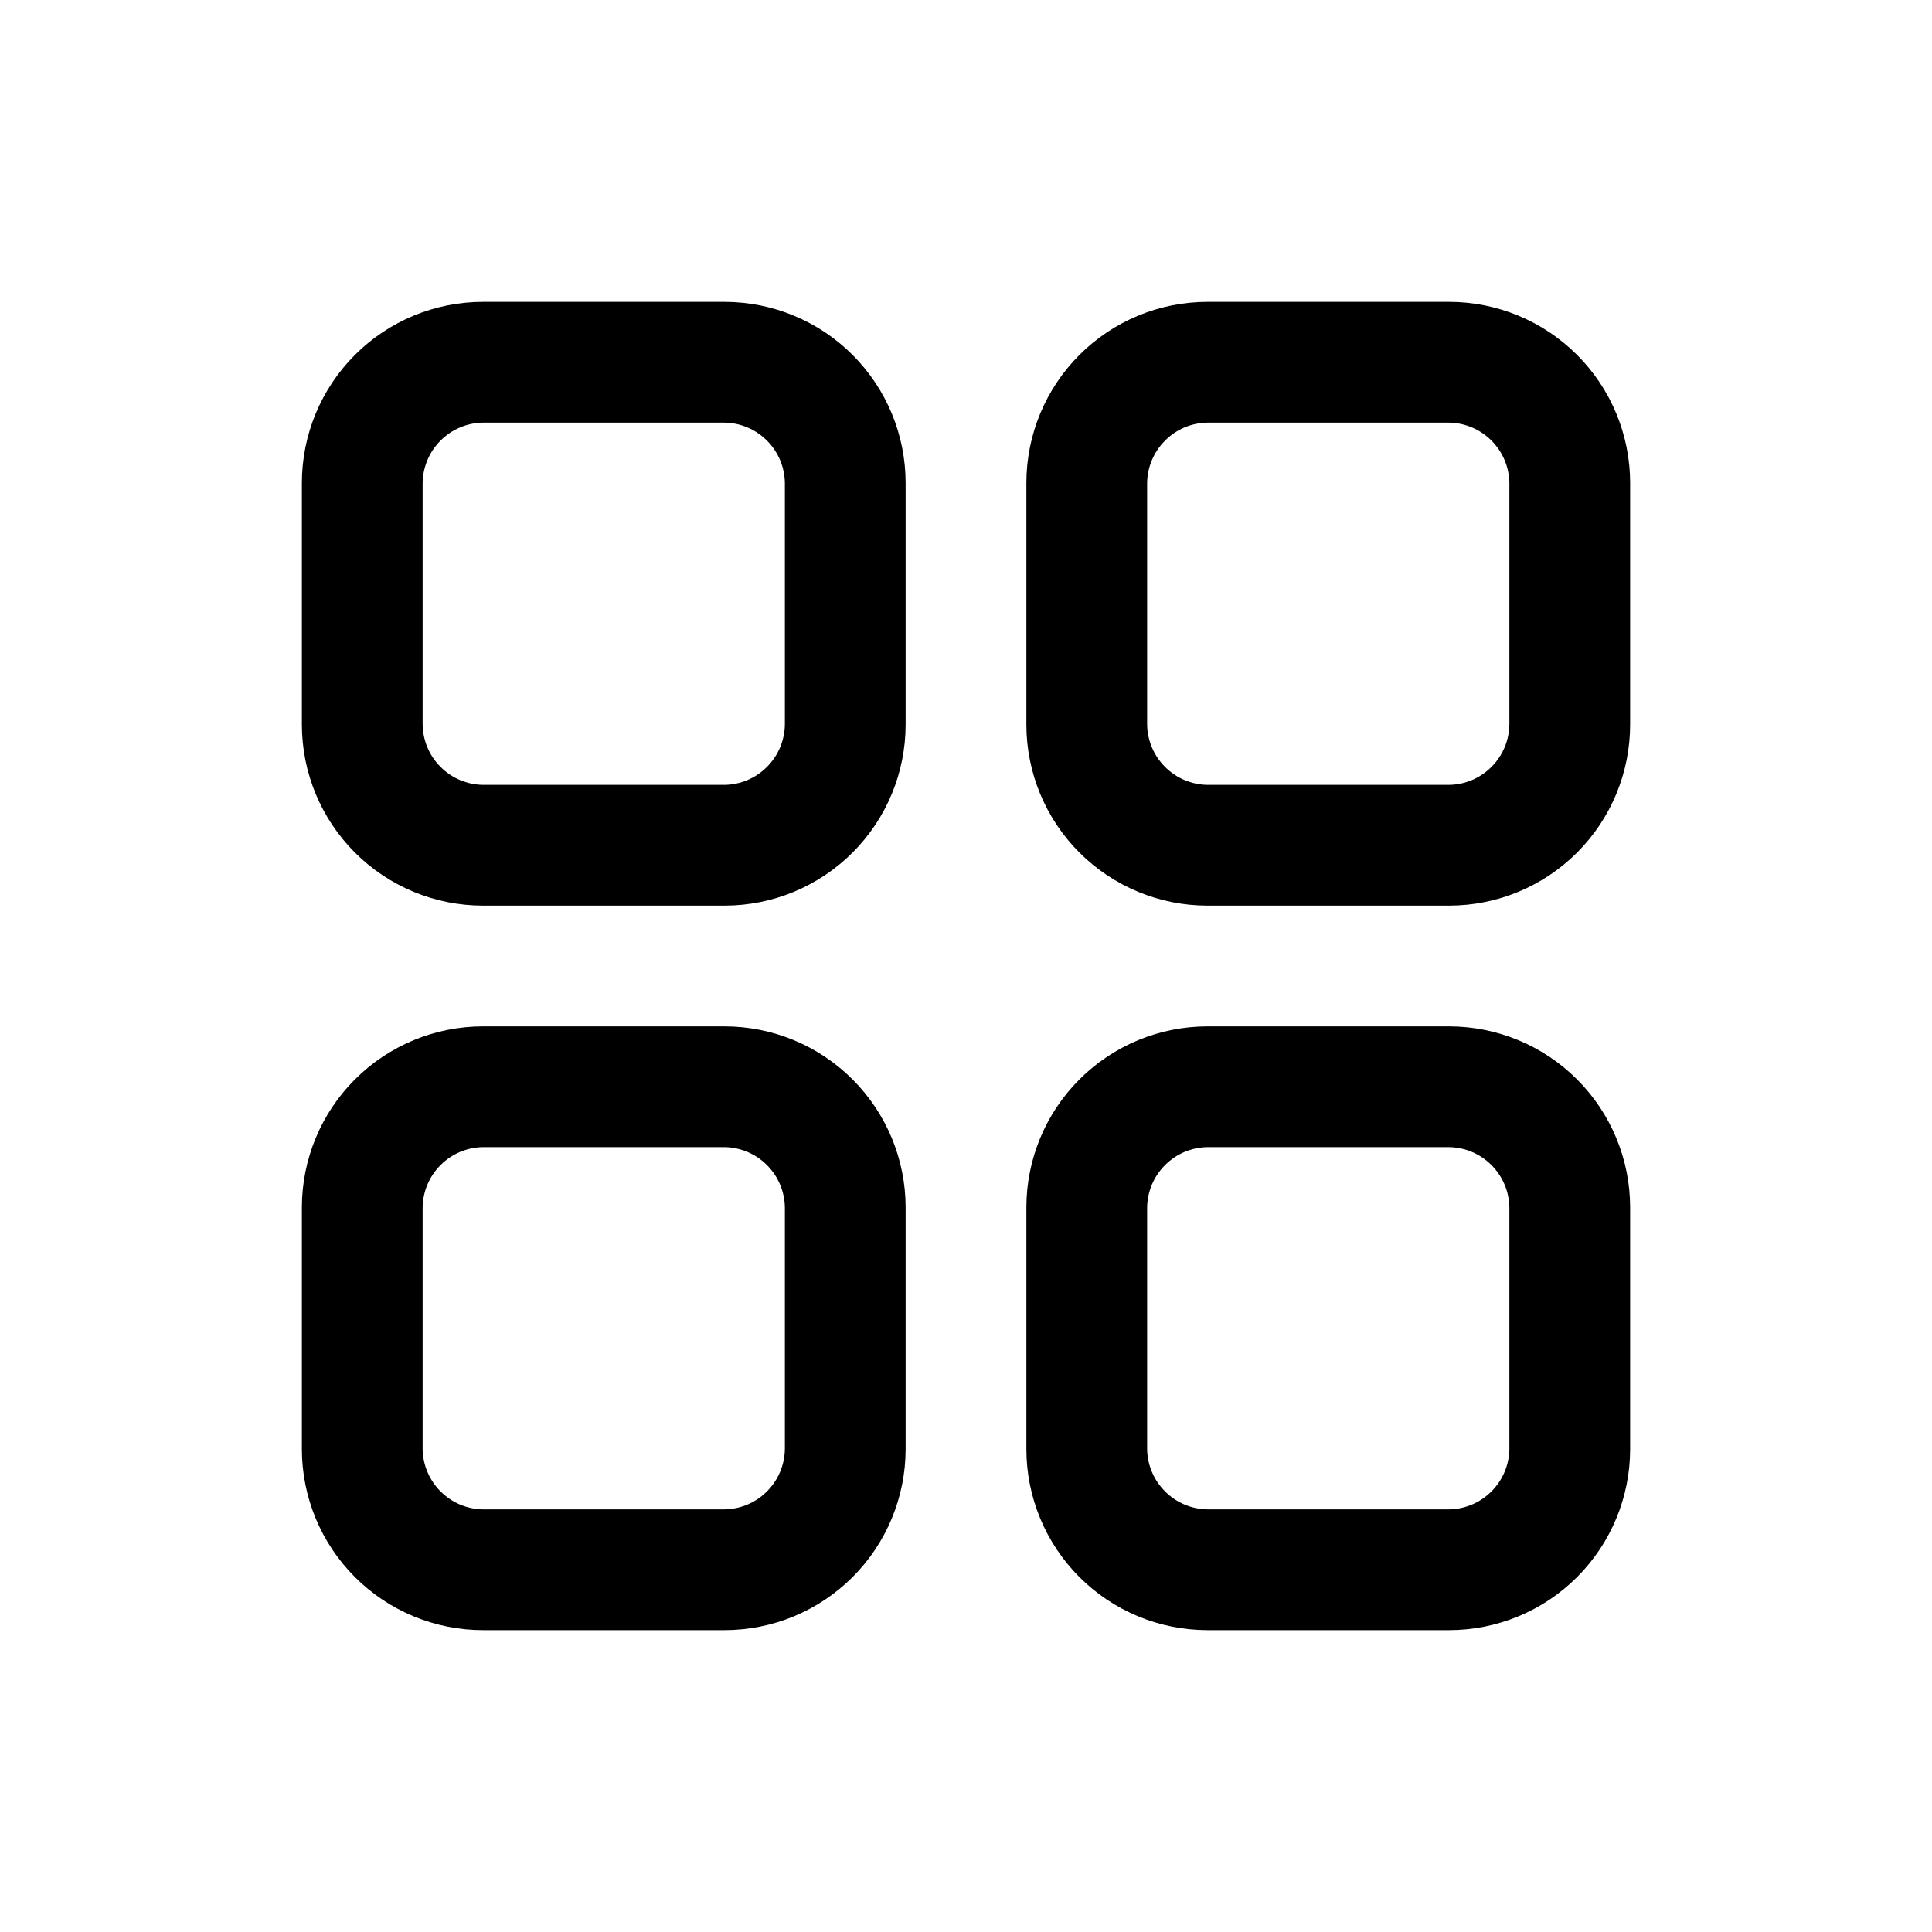
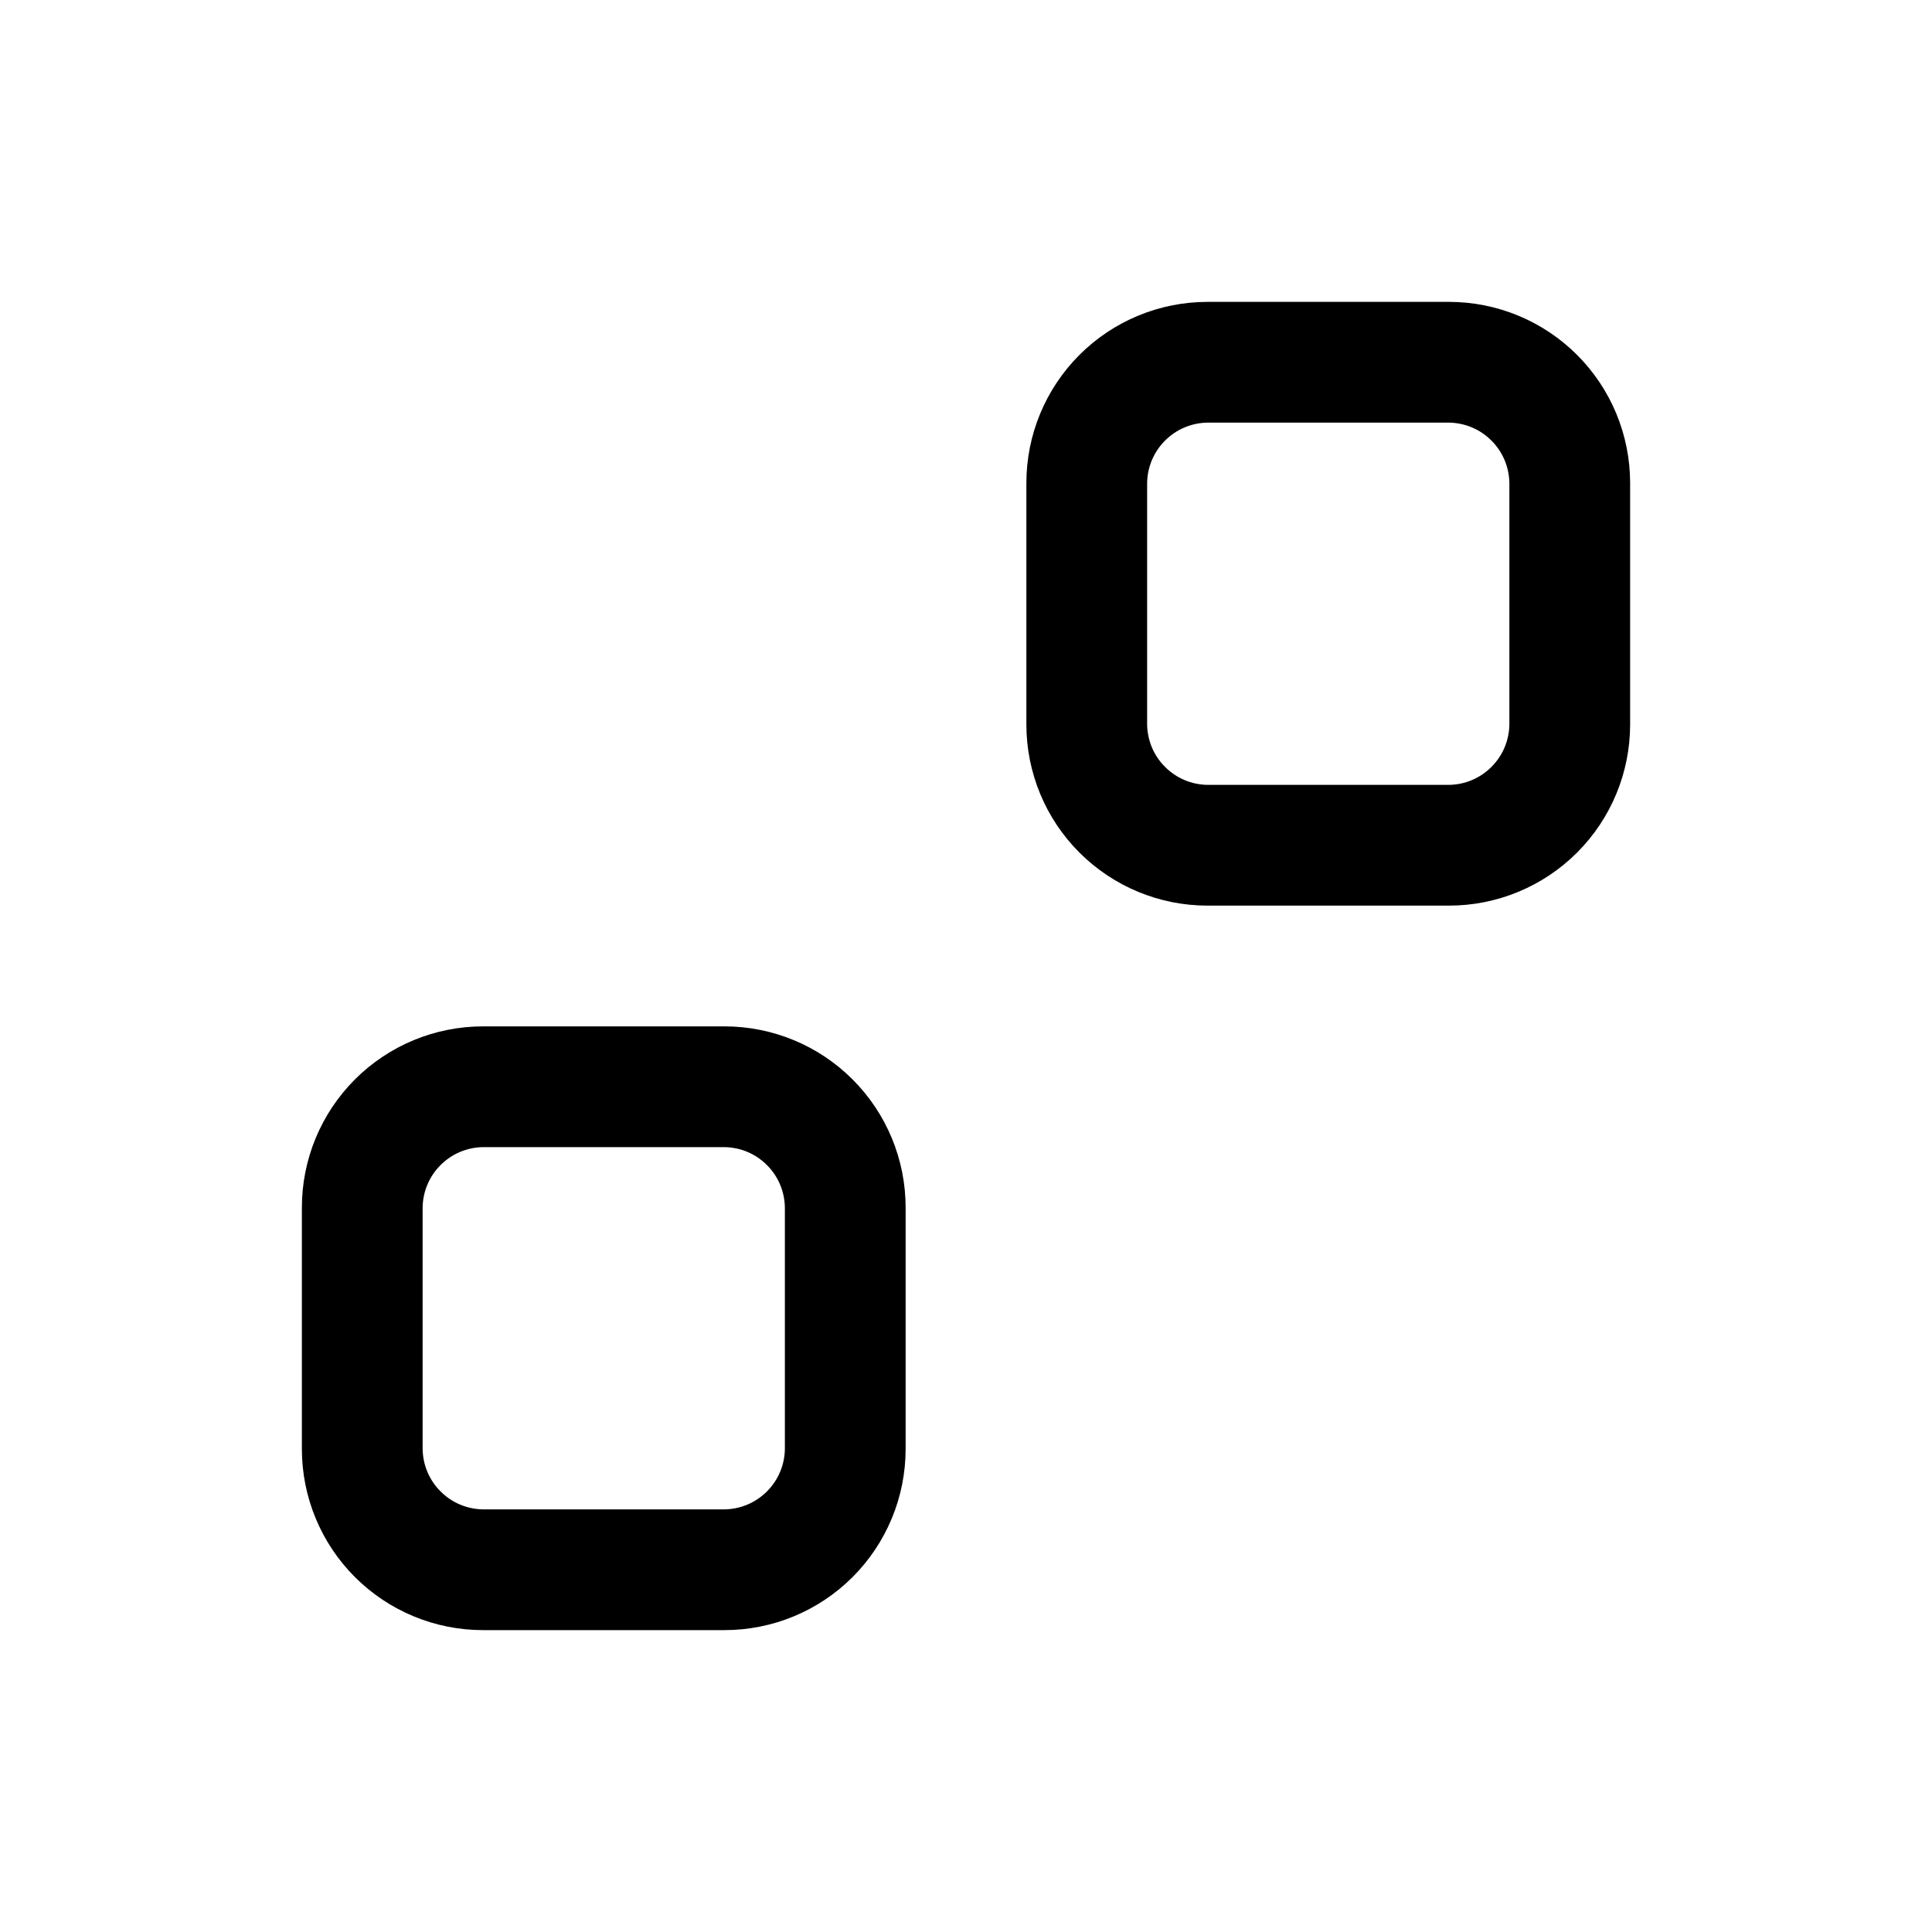
<svg xmlns="http://www.w3.org/2000/svg" width="800px" height="800px" viewBox="0 0 24 24" fill="none">
-   <path d="M9 11.25H6C5.403 11.25 4.831 11.013 4.409 10.591C3.987 10.169 3.75 9.597 3.75 9V6C3.75 5.403 3.987 4.831 4.409 4.409C4.831 3.987 5.403 3.75 6 3.75H9C9.597 3.75 10.169 3.987 10.591 4.409C11.013 4.831 11.25 5.403 11.25 6V9C11.25 9.597 11.013 10.169 10.591 10.591C10.169 11.013 9.597 11.25 9 11.25ZM6 5.25C5.802 5.253 5.613 5.332 5.473 5.473C5.332 5.613 5.253 5.802 5.25 6V9C5.253 9.198 5.332 9.387 5.473 9.527C5.613 9.668 5.802 9.747 6 9.75H9C9.198 9.747 9.387 9.668 9.527 9.527C9.668 9.387 9.747 9.198 9.75 9V6C9.747 5.802 9.668 5.613 9.527 5.473C9.387 5.332 9.198 5.253 9 5.25H6Z" fill="#000000" />
  <path d="M9 20.25H6C5.403 20.25 4.831 20.013 4.409 19.591C3.987 19.169 3.75 18.597 3.75 18V15C3.75 14.403 3.987 13.831 4.409 13.409C4.831 12.987 5.403 12.75 6 12.75H9C9.597 12.75 10.169 12.987 10.591 13.409C11.013 13.831 11.25 14.403 11.25 15V18C11.25 18.597 11.013 19.169 10.591 19.591C10.169 20.013 9.597 20.25 9 20.25ZM6 14.25C5.802 14.253 5.613 14.332 5.473 14.473C5.332 14.613 5.253 14.802 5.25 15V18C5.253 18.198 5.332 18.387 5.473 18.527C5.613 18.668 5.802 18.747 6 18.75H9C9.198 18.747 9.387 18.668 9.527 18.527C9.668 18.387 9.747 18.198 9.75 18V15C9.747 14.802 9.668 14.613 9.527 14.473C9.387 14.332 9.198 14.253 9 14.25H6Z" fill="#000000" />
  <path d="M18 11.25H15C14.403 11.25 13.831 11.013 13.409 10.591C12.987 10.169 12.75 9.597 12.75 9V6C12.75 5.403 12.987 4.831 13.409 4.409C13.831 3.987 14.403 3.75 15 3.75H18C18.597 3.75 19.169 3.987 19.591 4.409C20.013 4.831 20.25 5.403 20.25 6V9C20.25 9.597 20.013 10.169 19.591 10.591C19.169 11.013 18.597 11.25 18 11.25ZM15 5.25C14.802 5.253 14.613 5.332 14.473 5.473C14.332 5.613 14.253 5.802 14.25 6V9C14.253 9.198 14.332 9.387 14.473 9.527C14.613 9.668 14.802 9.747 15 9.75H18C18.198 9.747 18.387 9.668 18.527 9.527C18.668 9.387 18.747 9.198 18.75 9V6C18.747 5.802 18.668 5.613 18.527 5.473C18.387 5.332 18.198 5.253 18 5.25H15Z" fill="#000000" />
-   <path d="M18 20.25H15C14.403 20.25 13.831 20.013 13.409 19.591C12.987 19.169 12.75 18.597 12.75 18V15C12.75 14.403 12.987 13.831 13.409 13.409C13.831 12.987 14.403 12.75 15 12.75H18C18.597 12.75 19.169 12.987 19.591 13.409C20.013 13.831 20.25 14.403 20.25 15V18C20.25 18.597 20.013 19.169 19.591 19.591C19.169 20.013 18.597 20.25 18 20.25ZM15 14.25C14.802 14.253 14.613 14.332 14.473 14.473C14.332 14.613 14.253 14.802 14.25 15V18C14.253 18.198 14.332 18.387 14.473 18.527C14.613 18.668 14.802 18.747 15 18.75H18C18.198 18.747 18.387 18.668 18.527 18.527C18.668 18.387 18.747 18.198 18.75 18V15C18.747 14.802 18.668 14.613 18.527 14.473C18.387 14.332 18.198 14.253 18 14.25H15Z" fill="#000000" />
</svg>